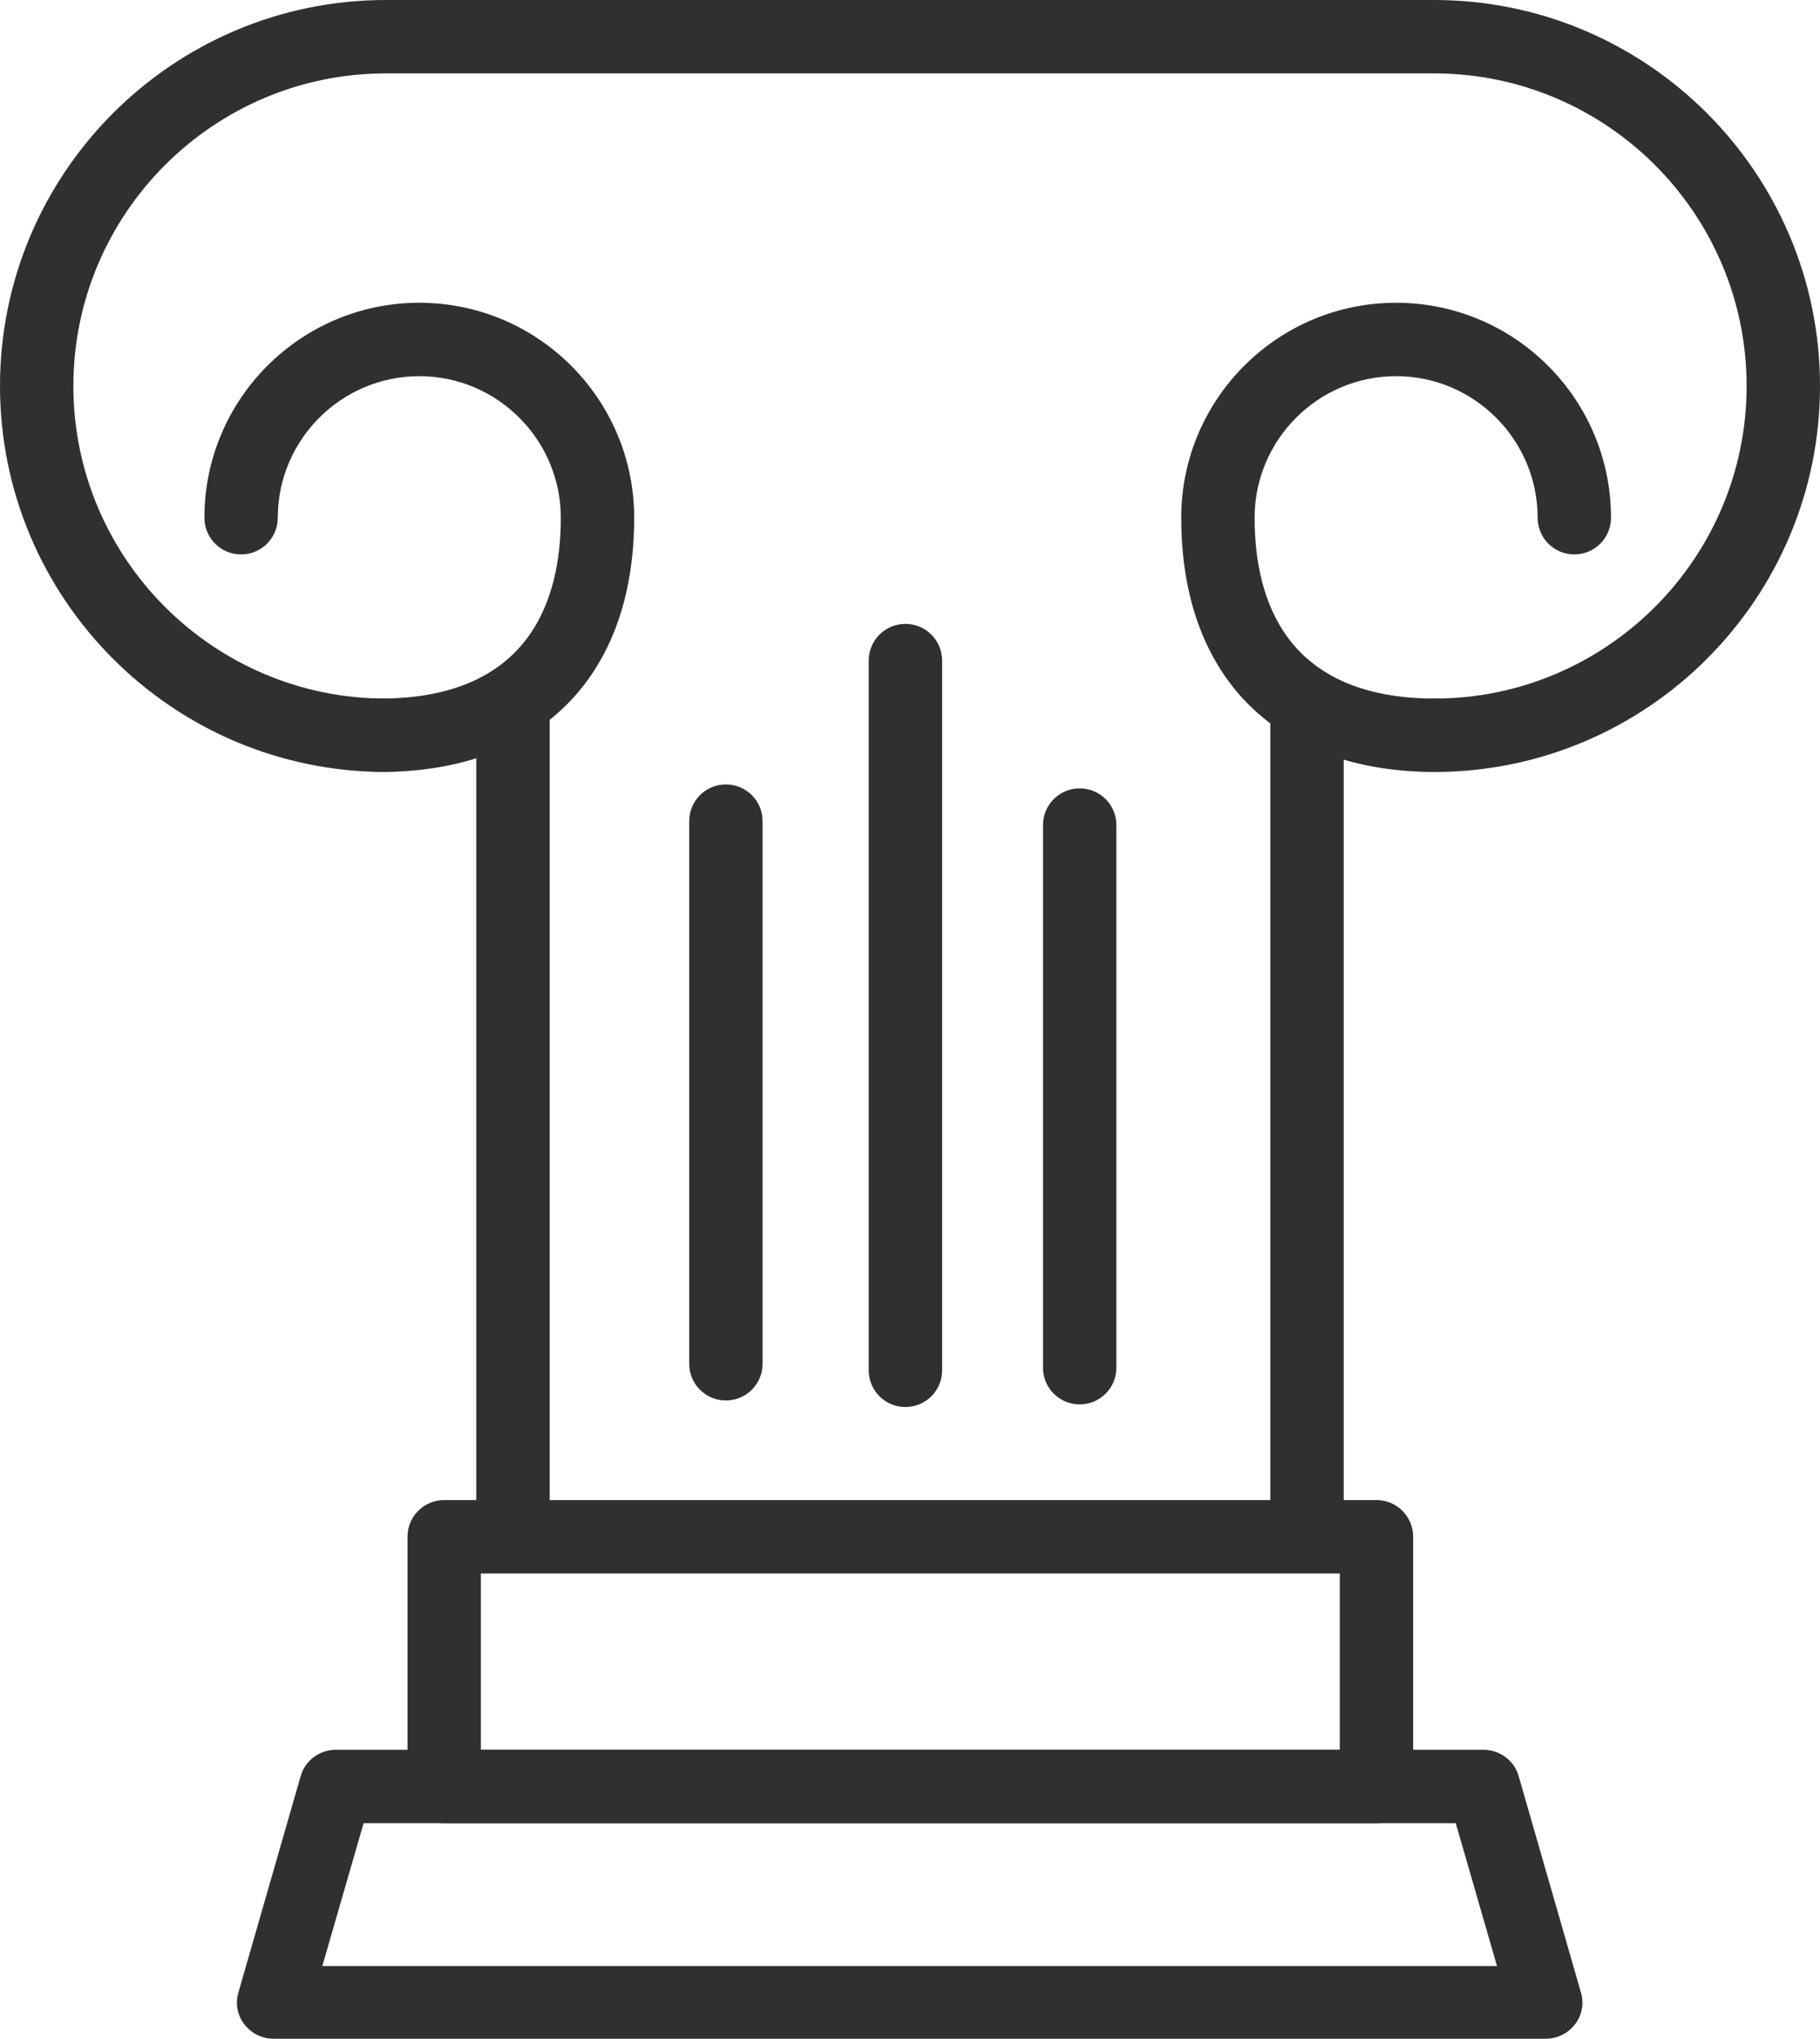
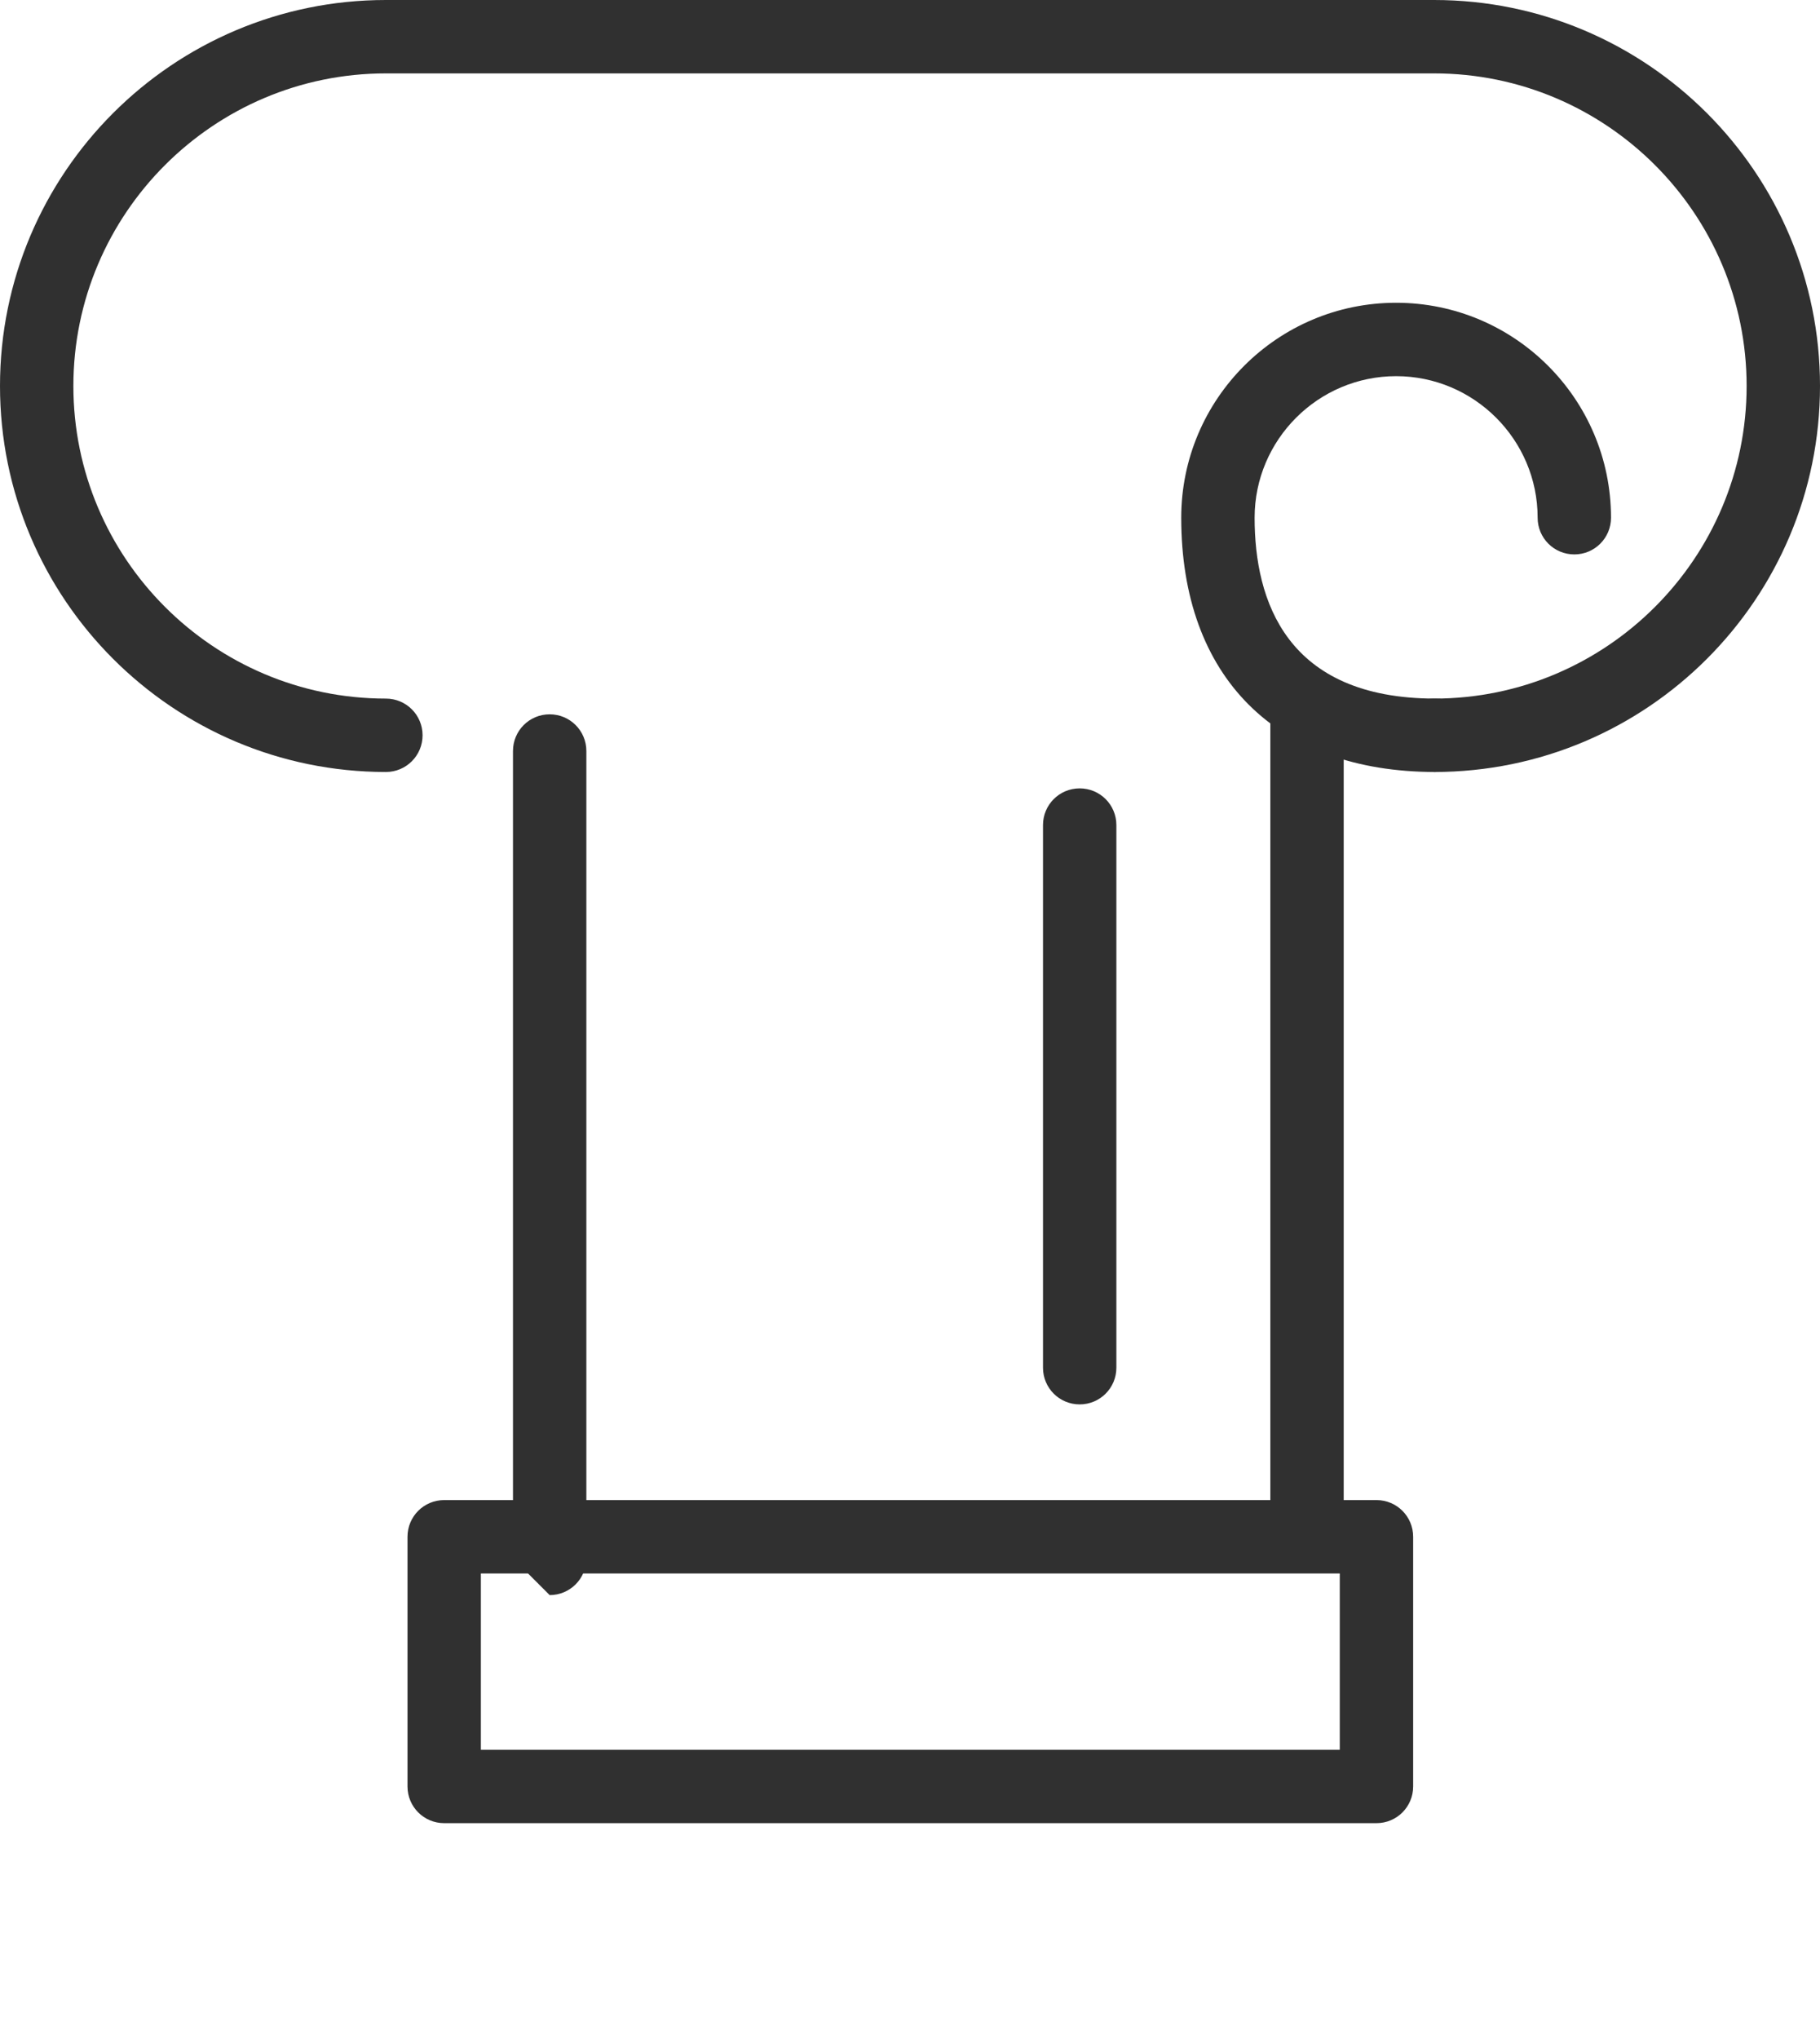
<svg xmlns="http://www.w3.org/2000/svg" id="Layer_1" data-name="Layer 1" viewBox="0 0 27.78 31.11">
  <defs>
    <style>
      .cls-1 {
        fill: #303030;
        stroke-width: 0px;
      }
    </style>
  </defs>
  <g>
    <g>
-       <path class="cls-1" d="M23.6,31.11H4.18c-.18,0-.34-.08-.45-.22s-.14-.32-.09-.49l.95-3.3c.07-.24.29-.4.54-.4h17.51c.25,0,.47.16.54.4l.95,3.3c.05.17.02.35-.09.49s-.27.22-.45.22ZM4.92,30h17.93l-.63-2.18H5.55l-.63,2.18Z" />
      <path class="cls-1" d="M21,27.82H6.78c-.31,0-.56-.25-.56-.56v-3.81c0-.31.25-.56.56-.56h14.23c.31,0,.56.25.56.56v3.81c0,.31-.25.56-.56.56ZM7.34,26.7h13.11v-2.69H7.34v2.69Z" />
    </g>
    <g>
-       <path class="cls-1" d="M7.83,23.78c-.31,0-.56-.25-.56-.56v-12.32c0-.31.25-.56.56-.56s.56.25.56.56v12.32c0,.31-.25.56-.56.56Z" />
+       <path class="cls-1" d="M7.83,23.78v-12.32c0-.31.25-.56.56-.56s.56.25.56.56v12.32c0,.31-.25.56-.56.56Z" />
      <path class="cls-1" d="M19.95,23.48c-.31,0-.56-.25-.56-.56v-12.04c0-.31.25-.56.56-.56s.56.25.56.56v12.04c0,.31-.25.56-.56.56Z" />
    </g>
    <g>
      <path class="cls-1" d="M21.89,11.78c-.31,0-.56-.25-.56-.56s.25-.56.56-.56c2.63,0,4.77-2.14,4.77-4.77s-2.14-4.77-4.77-4.77H5.89C3.26,1.12,1.12,3.26,1.12,5.89s2.14,4.77,4.77,4.77c.31,0,.56.25.56.56s-.25.56-.56.56c-3.25,0-5.89-2.64-5.89-5.89S2.64,0,5.89,0h16c3.25,0,5.89,2.64,5.89,5.89s-2.64,5.89-5.89,5.89Z" />
-       <path class="cls-1" d="M5.8,11.78c-.31,0-.56-.25-.56-.56s.25-.56.56-.56c2.28,0,2.76-1.5,2.76-2.76,0-1.19-.97-2.16-2.16-2.16s-2.16.97-2.16,2.16c0,.31-.25.56-.56.56s-.56-.25-.56-.56c0-1.81,1.47-3.28,3.28-3.28s3.28,1.47,3.28,3.28c0,2.43-1.45,3.88-3.88,3.88Z" />
      <path class="cls-1" d="M21.91,11.78c-2.43,0-3.88-1.45-3.88-3.88,0-1.81,1.47-3.28,3.28-3.28s3.28,1.47,3.28,3.28c0,.31-.25.56-.56.56s-.56-.25-.56-.56c0-1.19-.97-2.16-2.16-2.16s-2.16.97-2.16,2.16c0,1.26.48,2.76,2.76,2.76.31,0,.56.25.56.56s-.25.56-.56.56Z" />
    </g>
  </g>
  <g>
-     <path class="cls-1" d="M13.82,21.47c-.31,0-.56-.25-.56-.56v-10.83c0-.31.25-.56.56-.56s.56.25.56.56v10.83c0,.31-.25.56-.56.56Z" />
    <path class="cls-1" d="M16.48,21.43c-.31,0-.56-.25-.56-.56v-8.28c0-.31.25-.56.56-.56s.56.25.56.56v8.28c0,.31-.25.56-.56.56Z" />
-     <path class="cls-1" d="M11.08,21.37c-.31,0-.56-.25-.56-.56v-8.28c0-.31.25-.56.56-.56s.56.25.56.56v8.28c0,.31-.25.56-.56.56Z" />
  </g>
</svg>